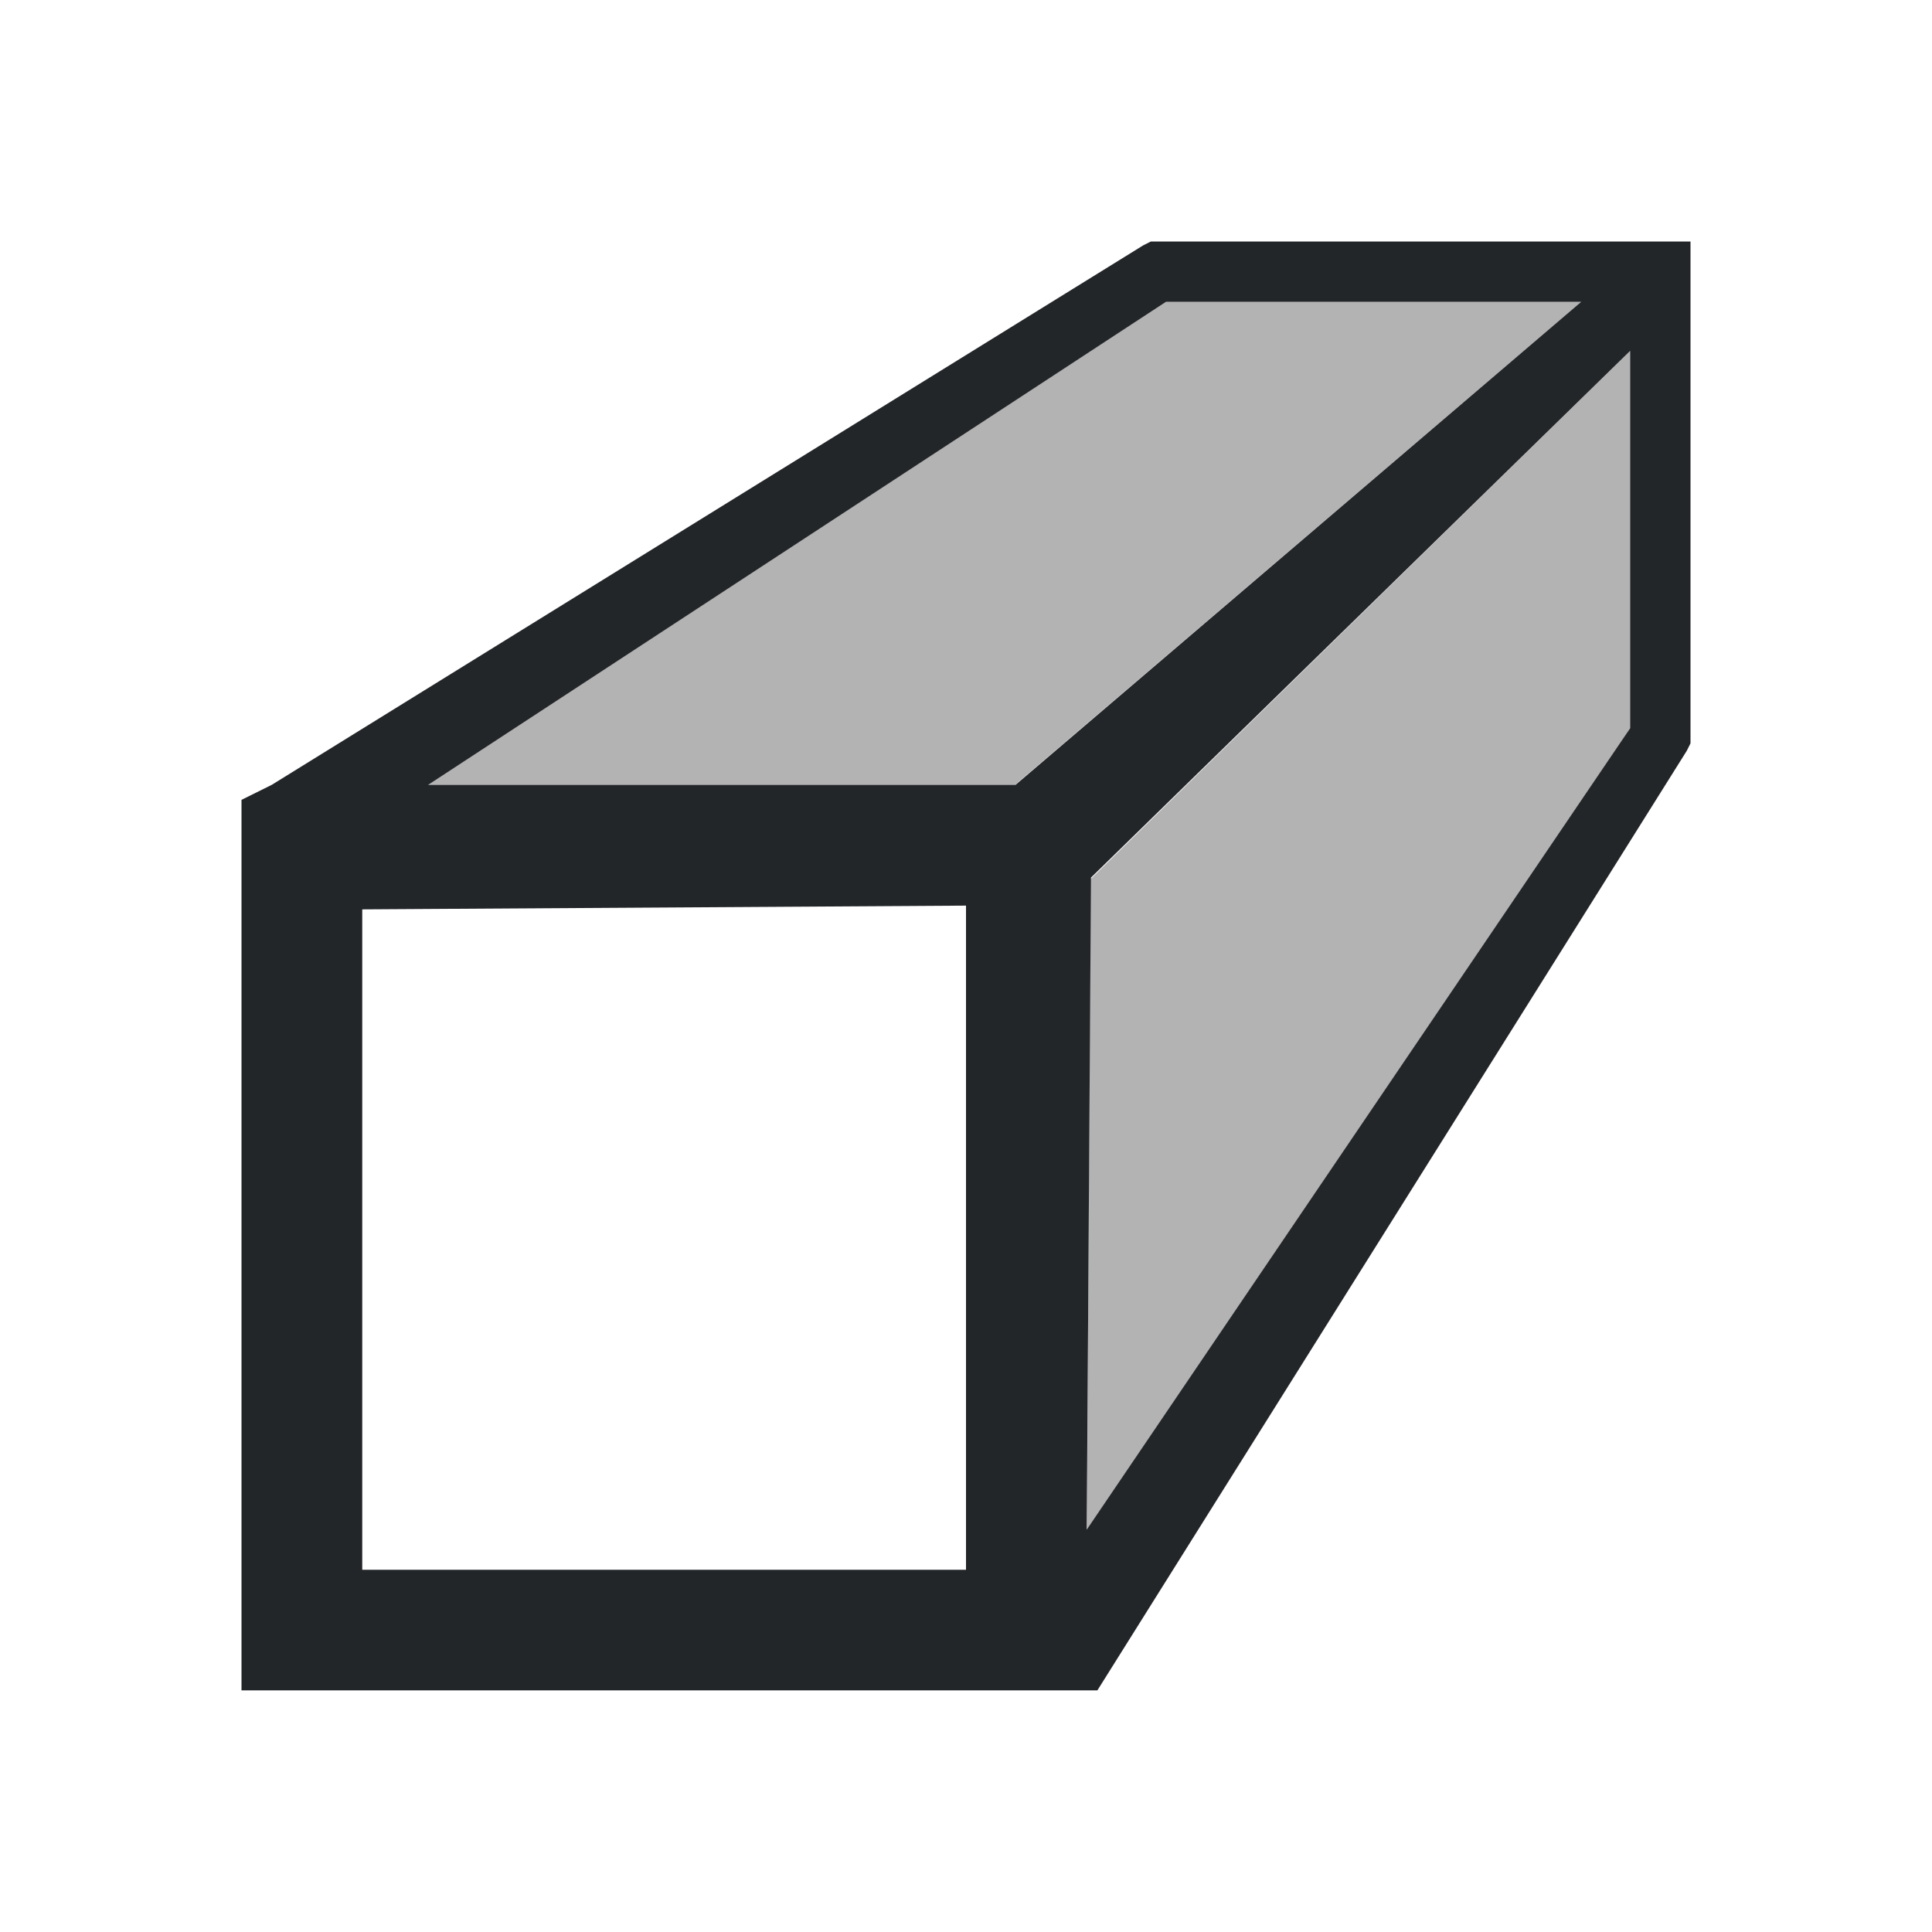
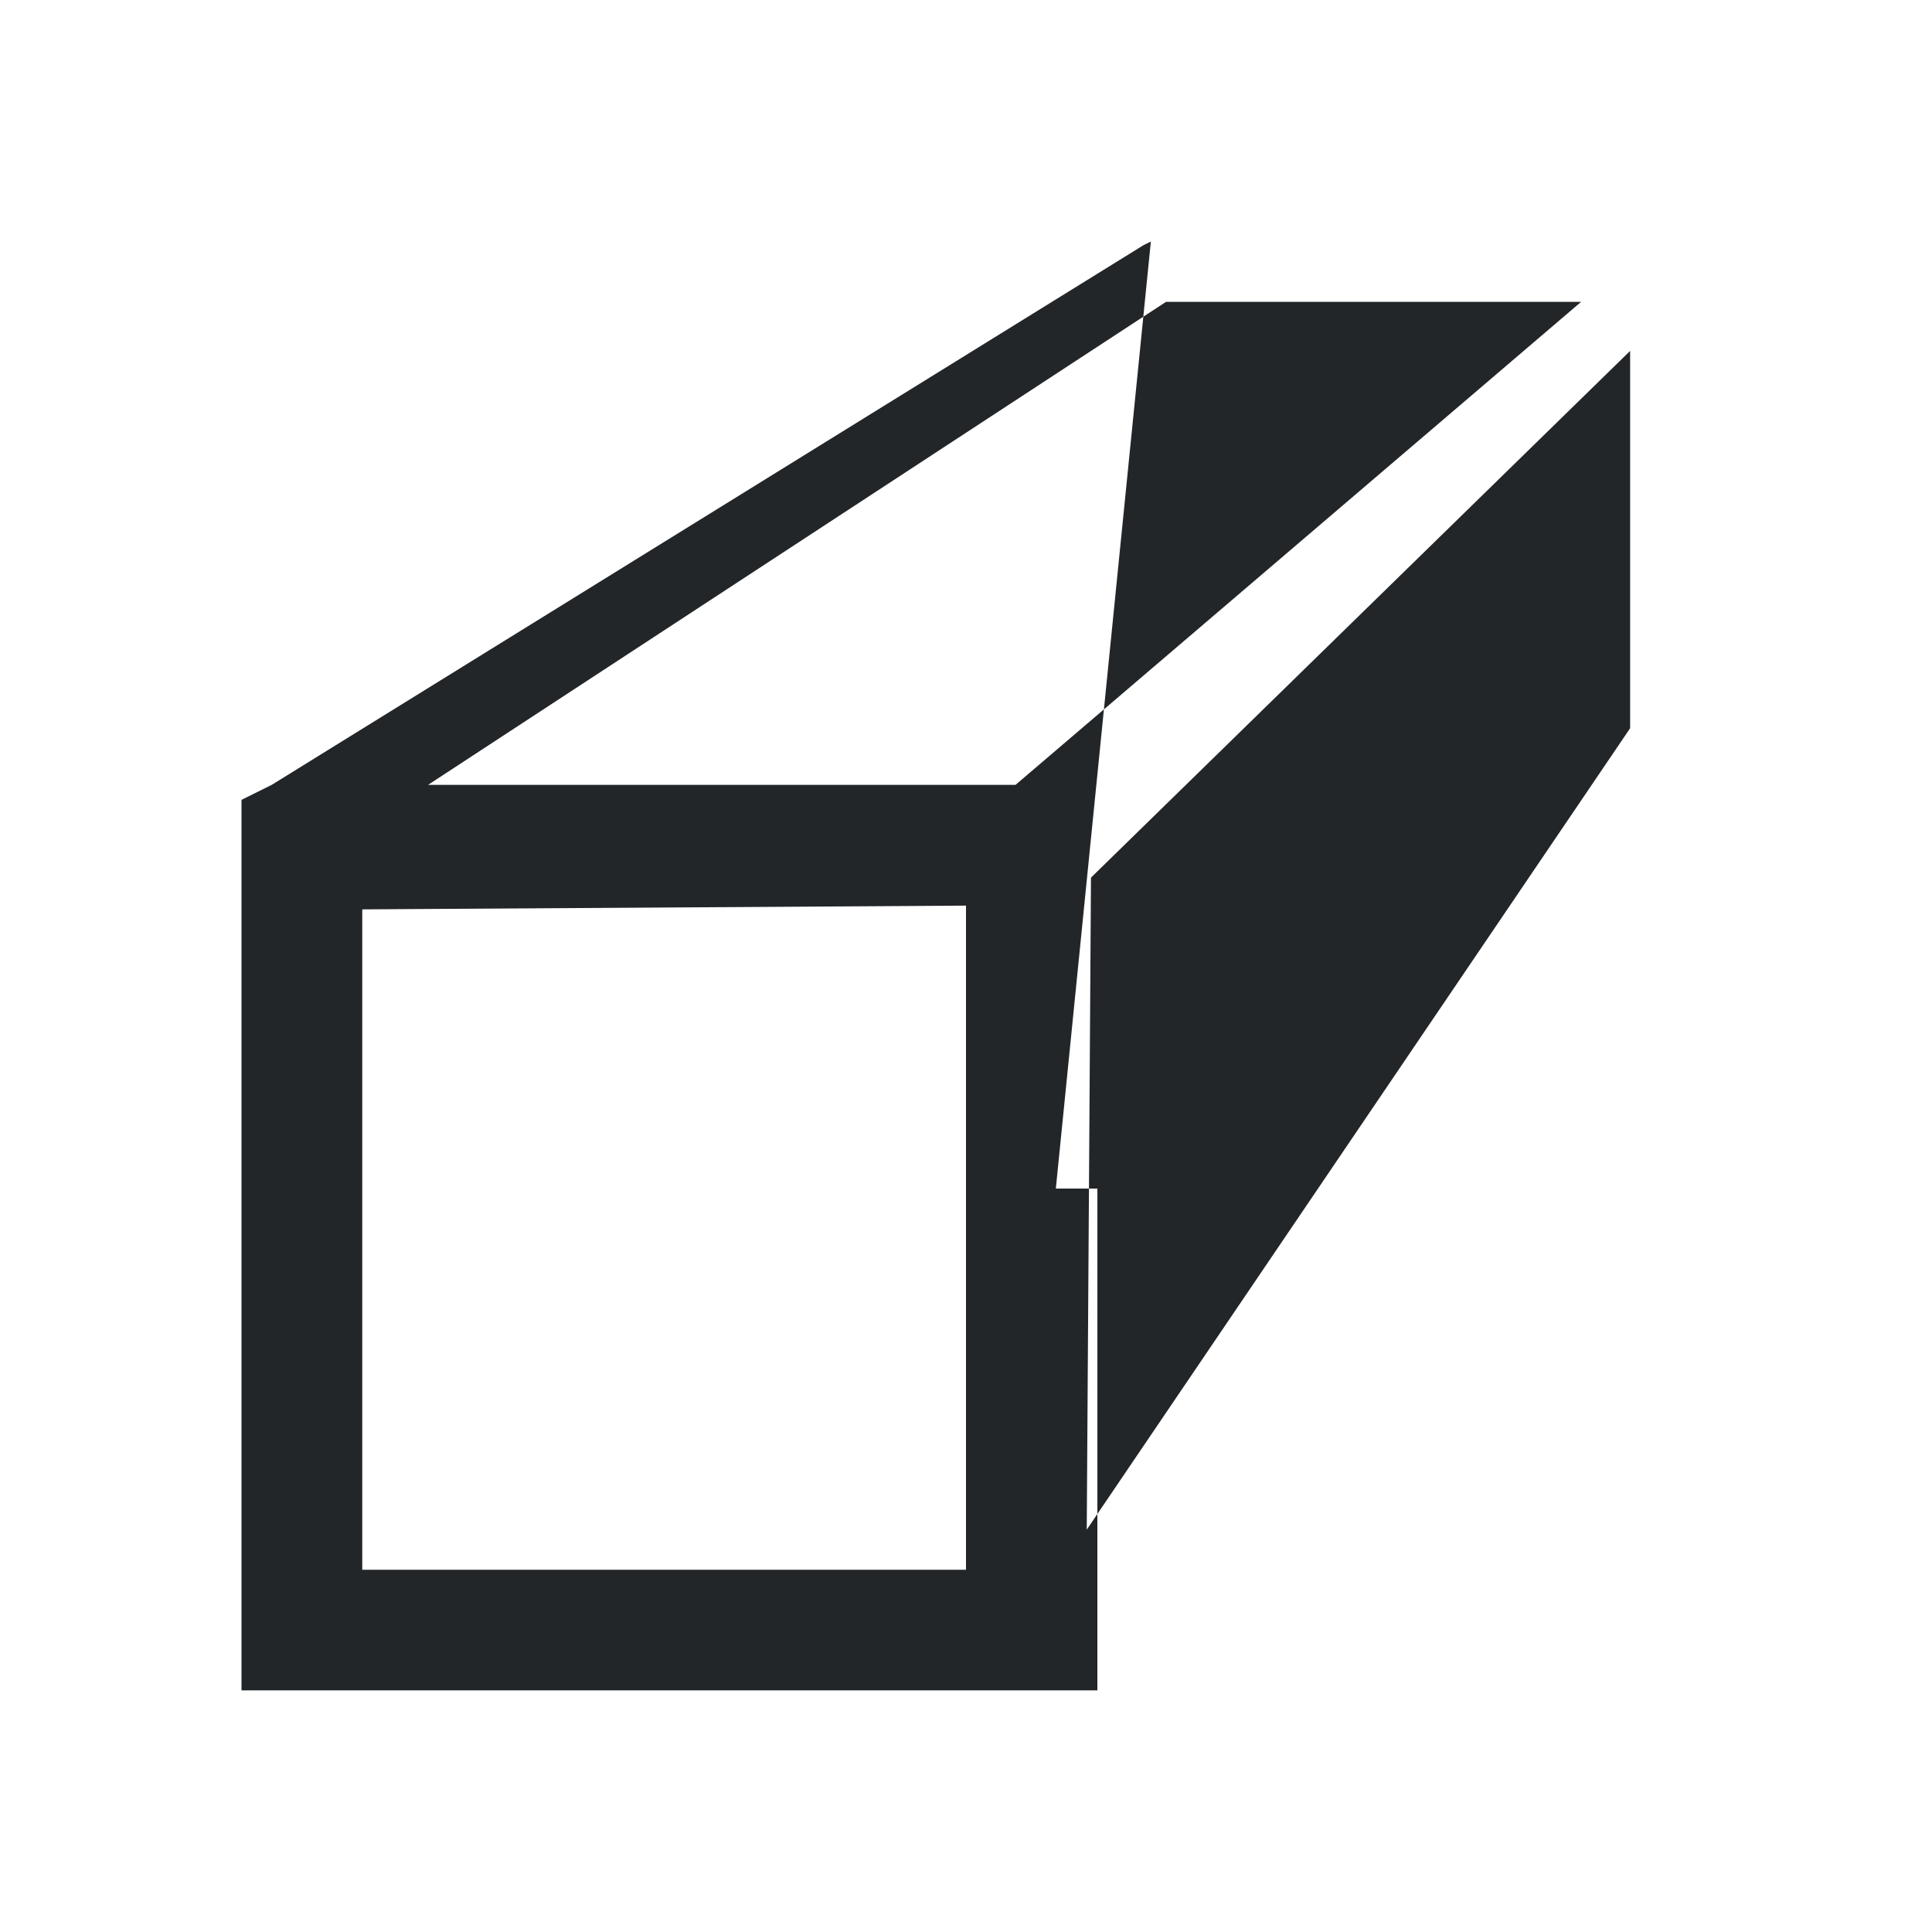
<svg xmlns="http://www.w3.org/2000/svg" viewBox="0 0 16 16">
-   <path d="m9.656 2.5-6.125 4h4.875l4.688-4zm3.844.406-4.469 4.375-.031 5.719 4.5-6.969z" fill="#b3b3b3" />
-   <path d="m9.531 2-.062.031-7.219 4.469-.125.062-.125.062v.375.281 2.719 3 .75.25h7.088l4.881-7.781.031-.062v-.062-.094-3.656-.344h-.344zm.125.5h3.438l-4.684 4h-4.865zm3.844.406v3.125l-4.5 6.637.035-5.4zm-5.5 4.594v5.5h-5v-5.469z" fill="#232629" />
+   <path d="m9.531 2-.062.031-7.219 4.469-.125.062-.125.062v.375.281 2.719 3 .75.25h7.088v-.062-.094-3.656-.344h-.344zm.125.5h3.438l-4.684 4h-4.865zm3.844.406v3.125l-4.5 6.637.035-5.4zm-5.5 4.594v5.5h-5v-5.469z" fill="#232629" />
</svg>